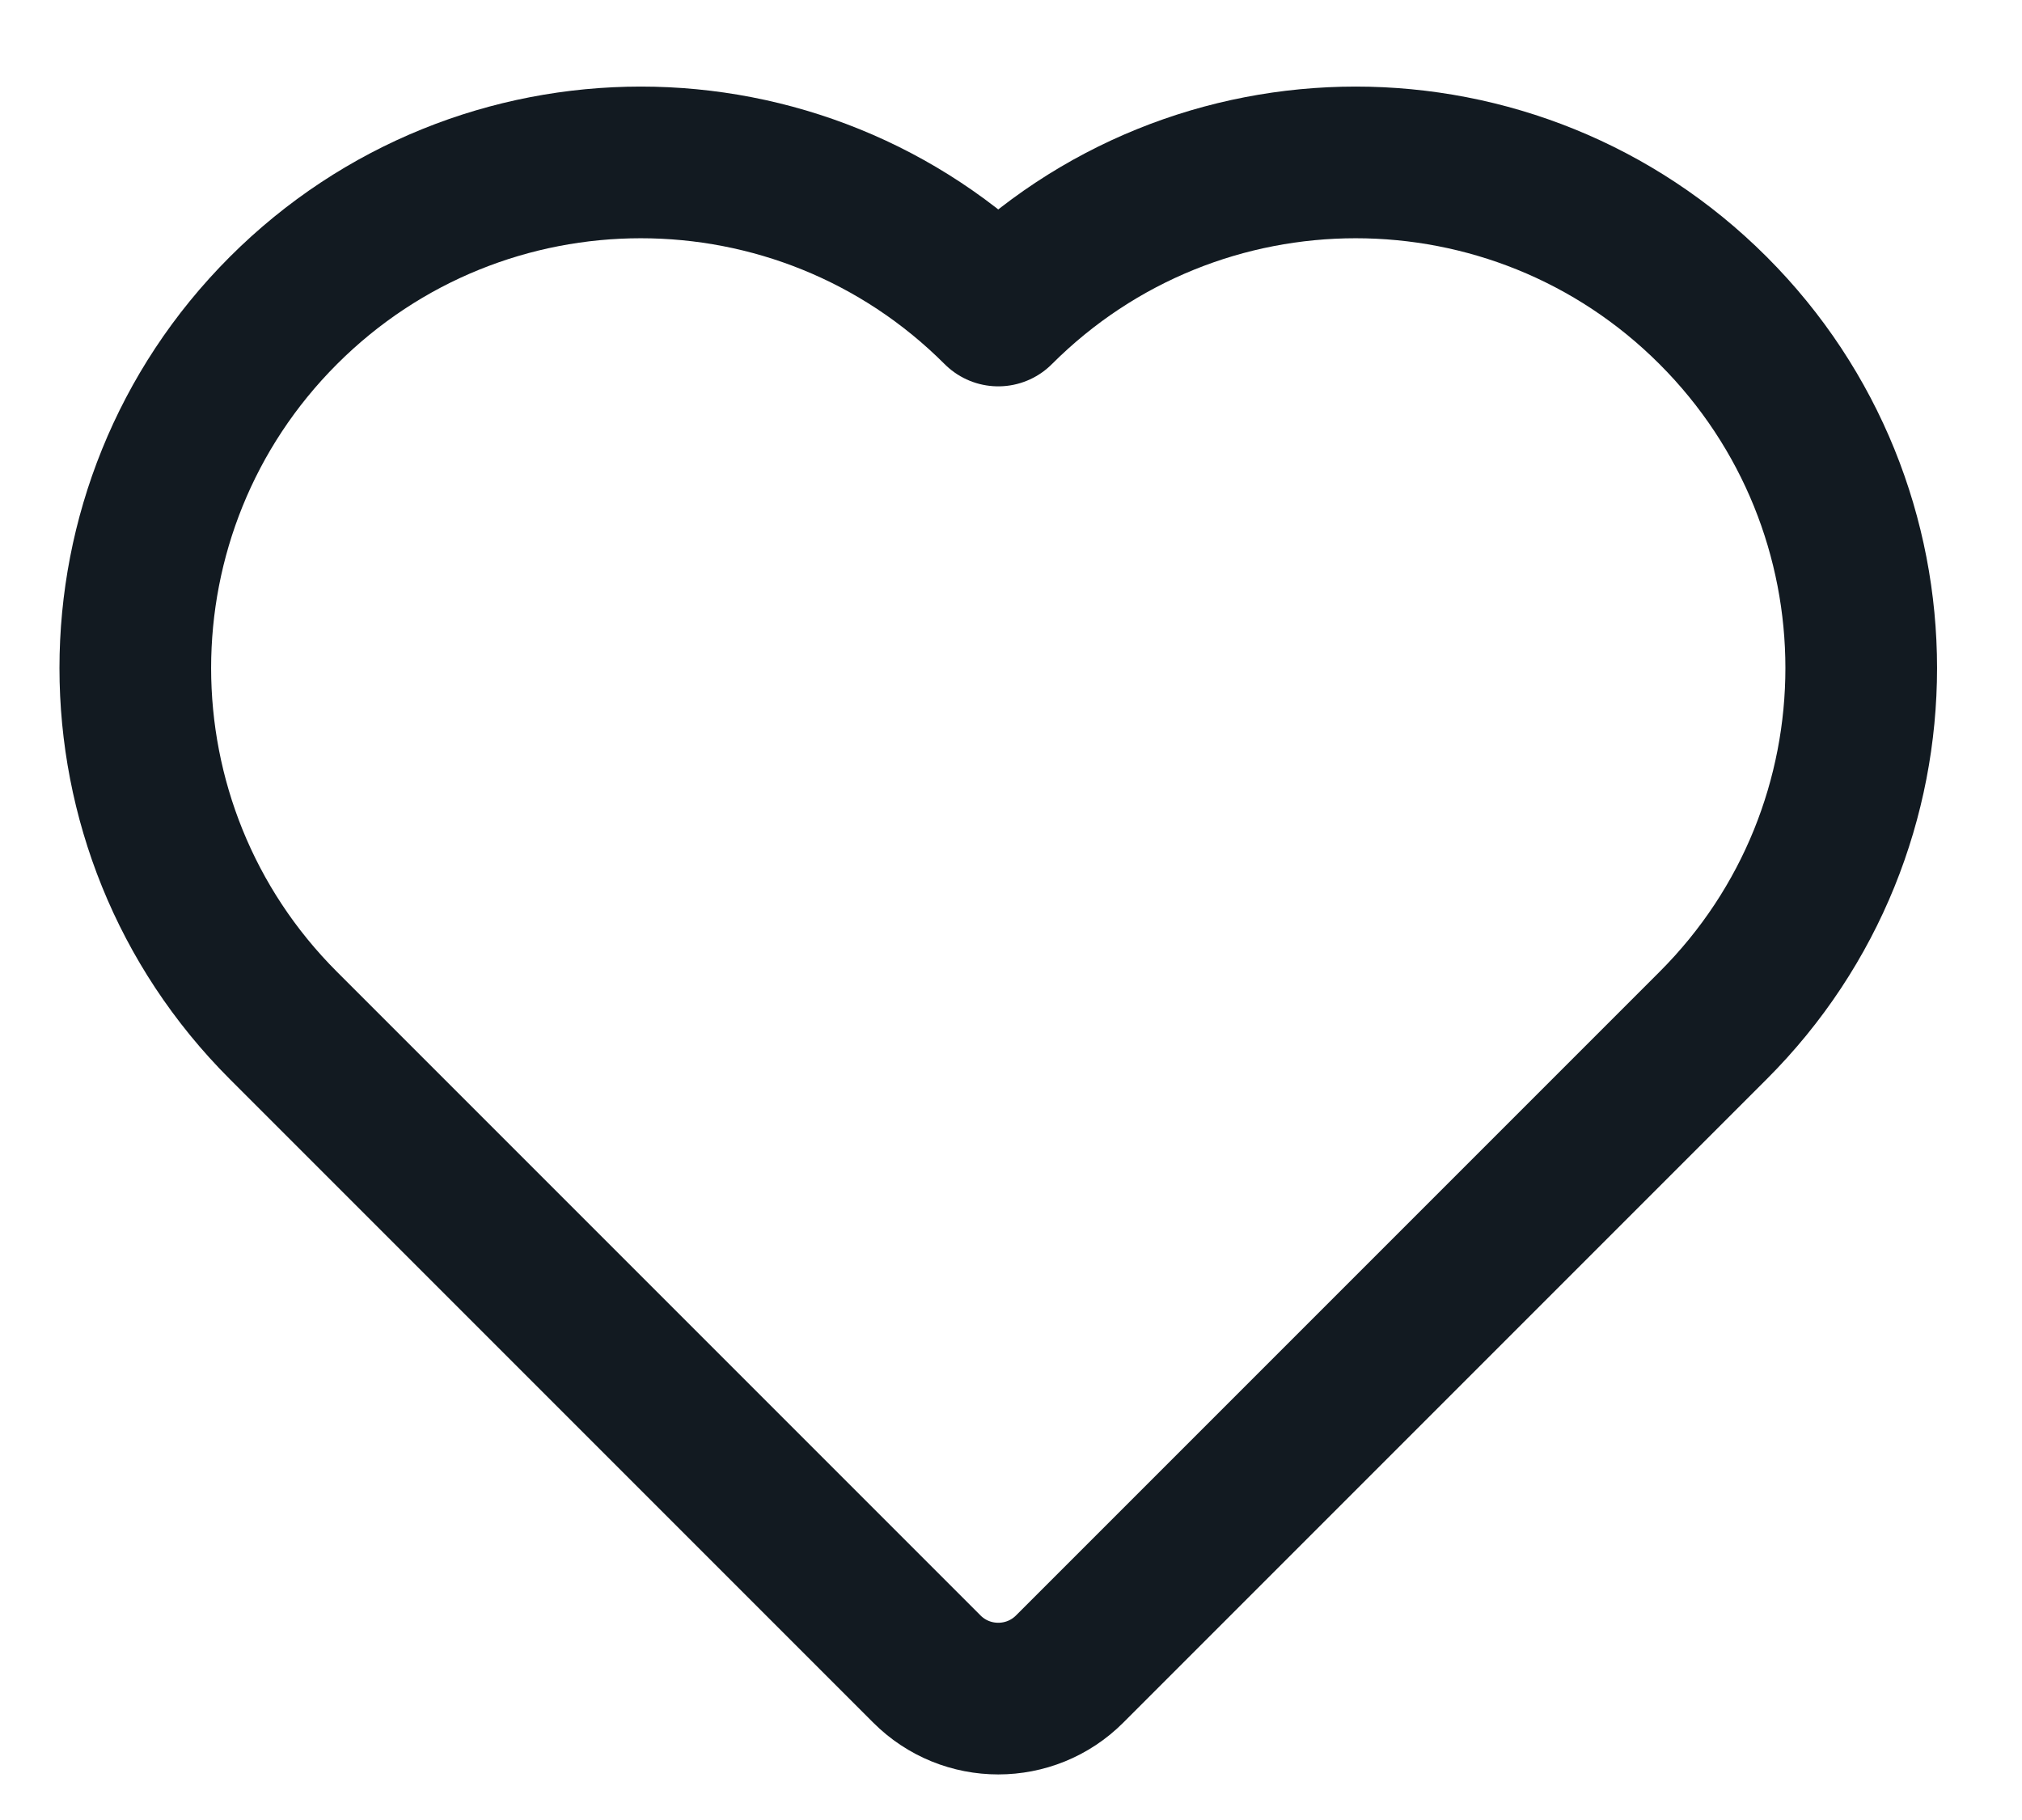
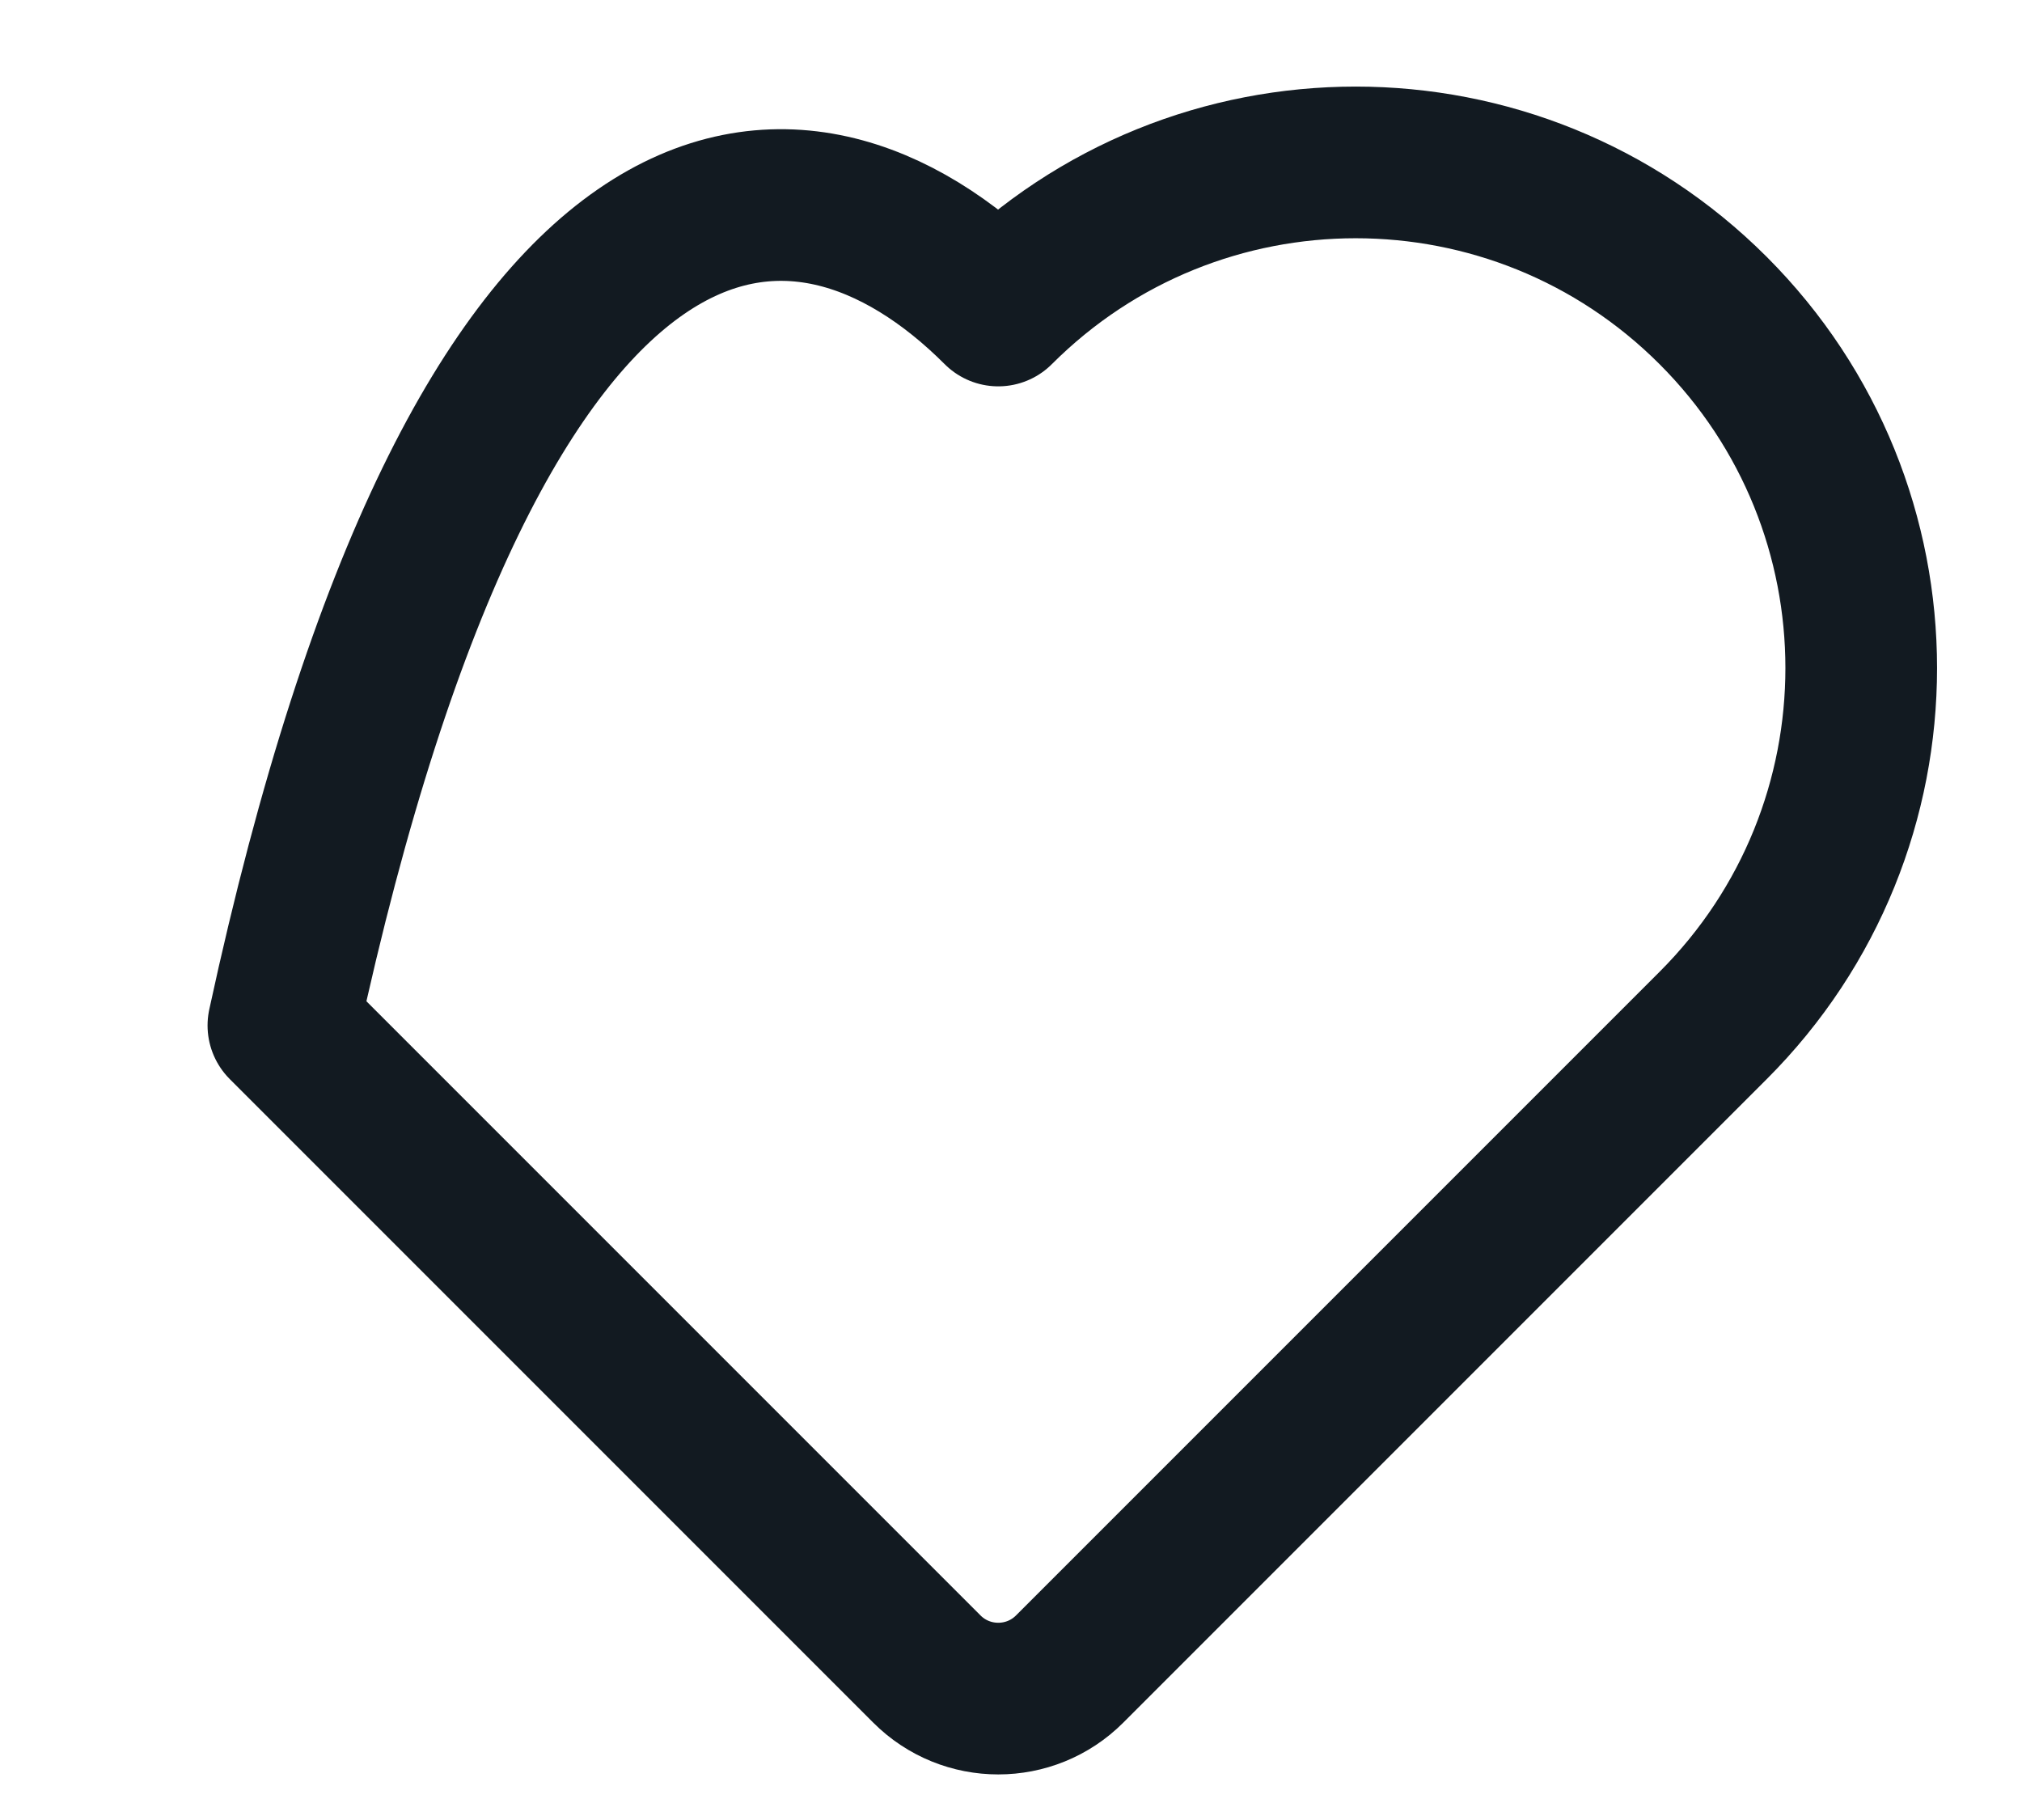
<svg xmlns="http://www.w3.org/2000/svg" width="20" height="18" viewBox="0 0 20 18" fill="none">
-   <path d="M16.945 10.142L10.581 16.506C10.191 16.897 9.557 16.897 9.167 16.506L2.803 10.142C0.85 8.19 0.85 5.024 2.803 3.071C4.756 1.118 7.921 1.118 9.874 3.071C11.827 1.118 14.992 1.118 16.945 3.071C18.898 5.024 18.898 8.19 16.945 10.142Z" stroke="#121A21" stroke-width="1.5" stroke-linecap="round" stroke-linejoin="round" />
+   <path d="M16.945 10.142L10.581 16.506C10.191 16.897 9.557 16.897 9.167 16.506L2.803 10.142C4.756 1.118 7.921 1.118 9.874 3.071C11.827 1.118 14.992 1.118 16.945 3.071C18.898 5.024 18.898 8.19 16.945 10.142Z" stroke="#121A21" stroke-width="1.5" stroke-linecap="round" stroke-linejoin="round" />
</svg>